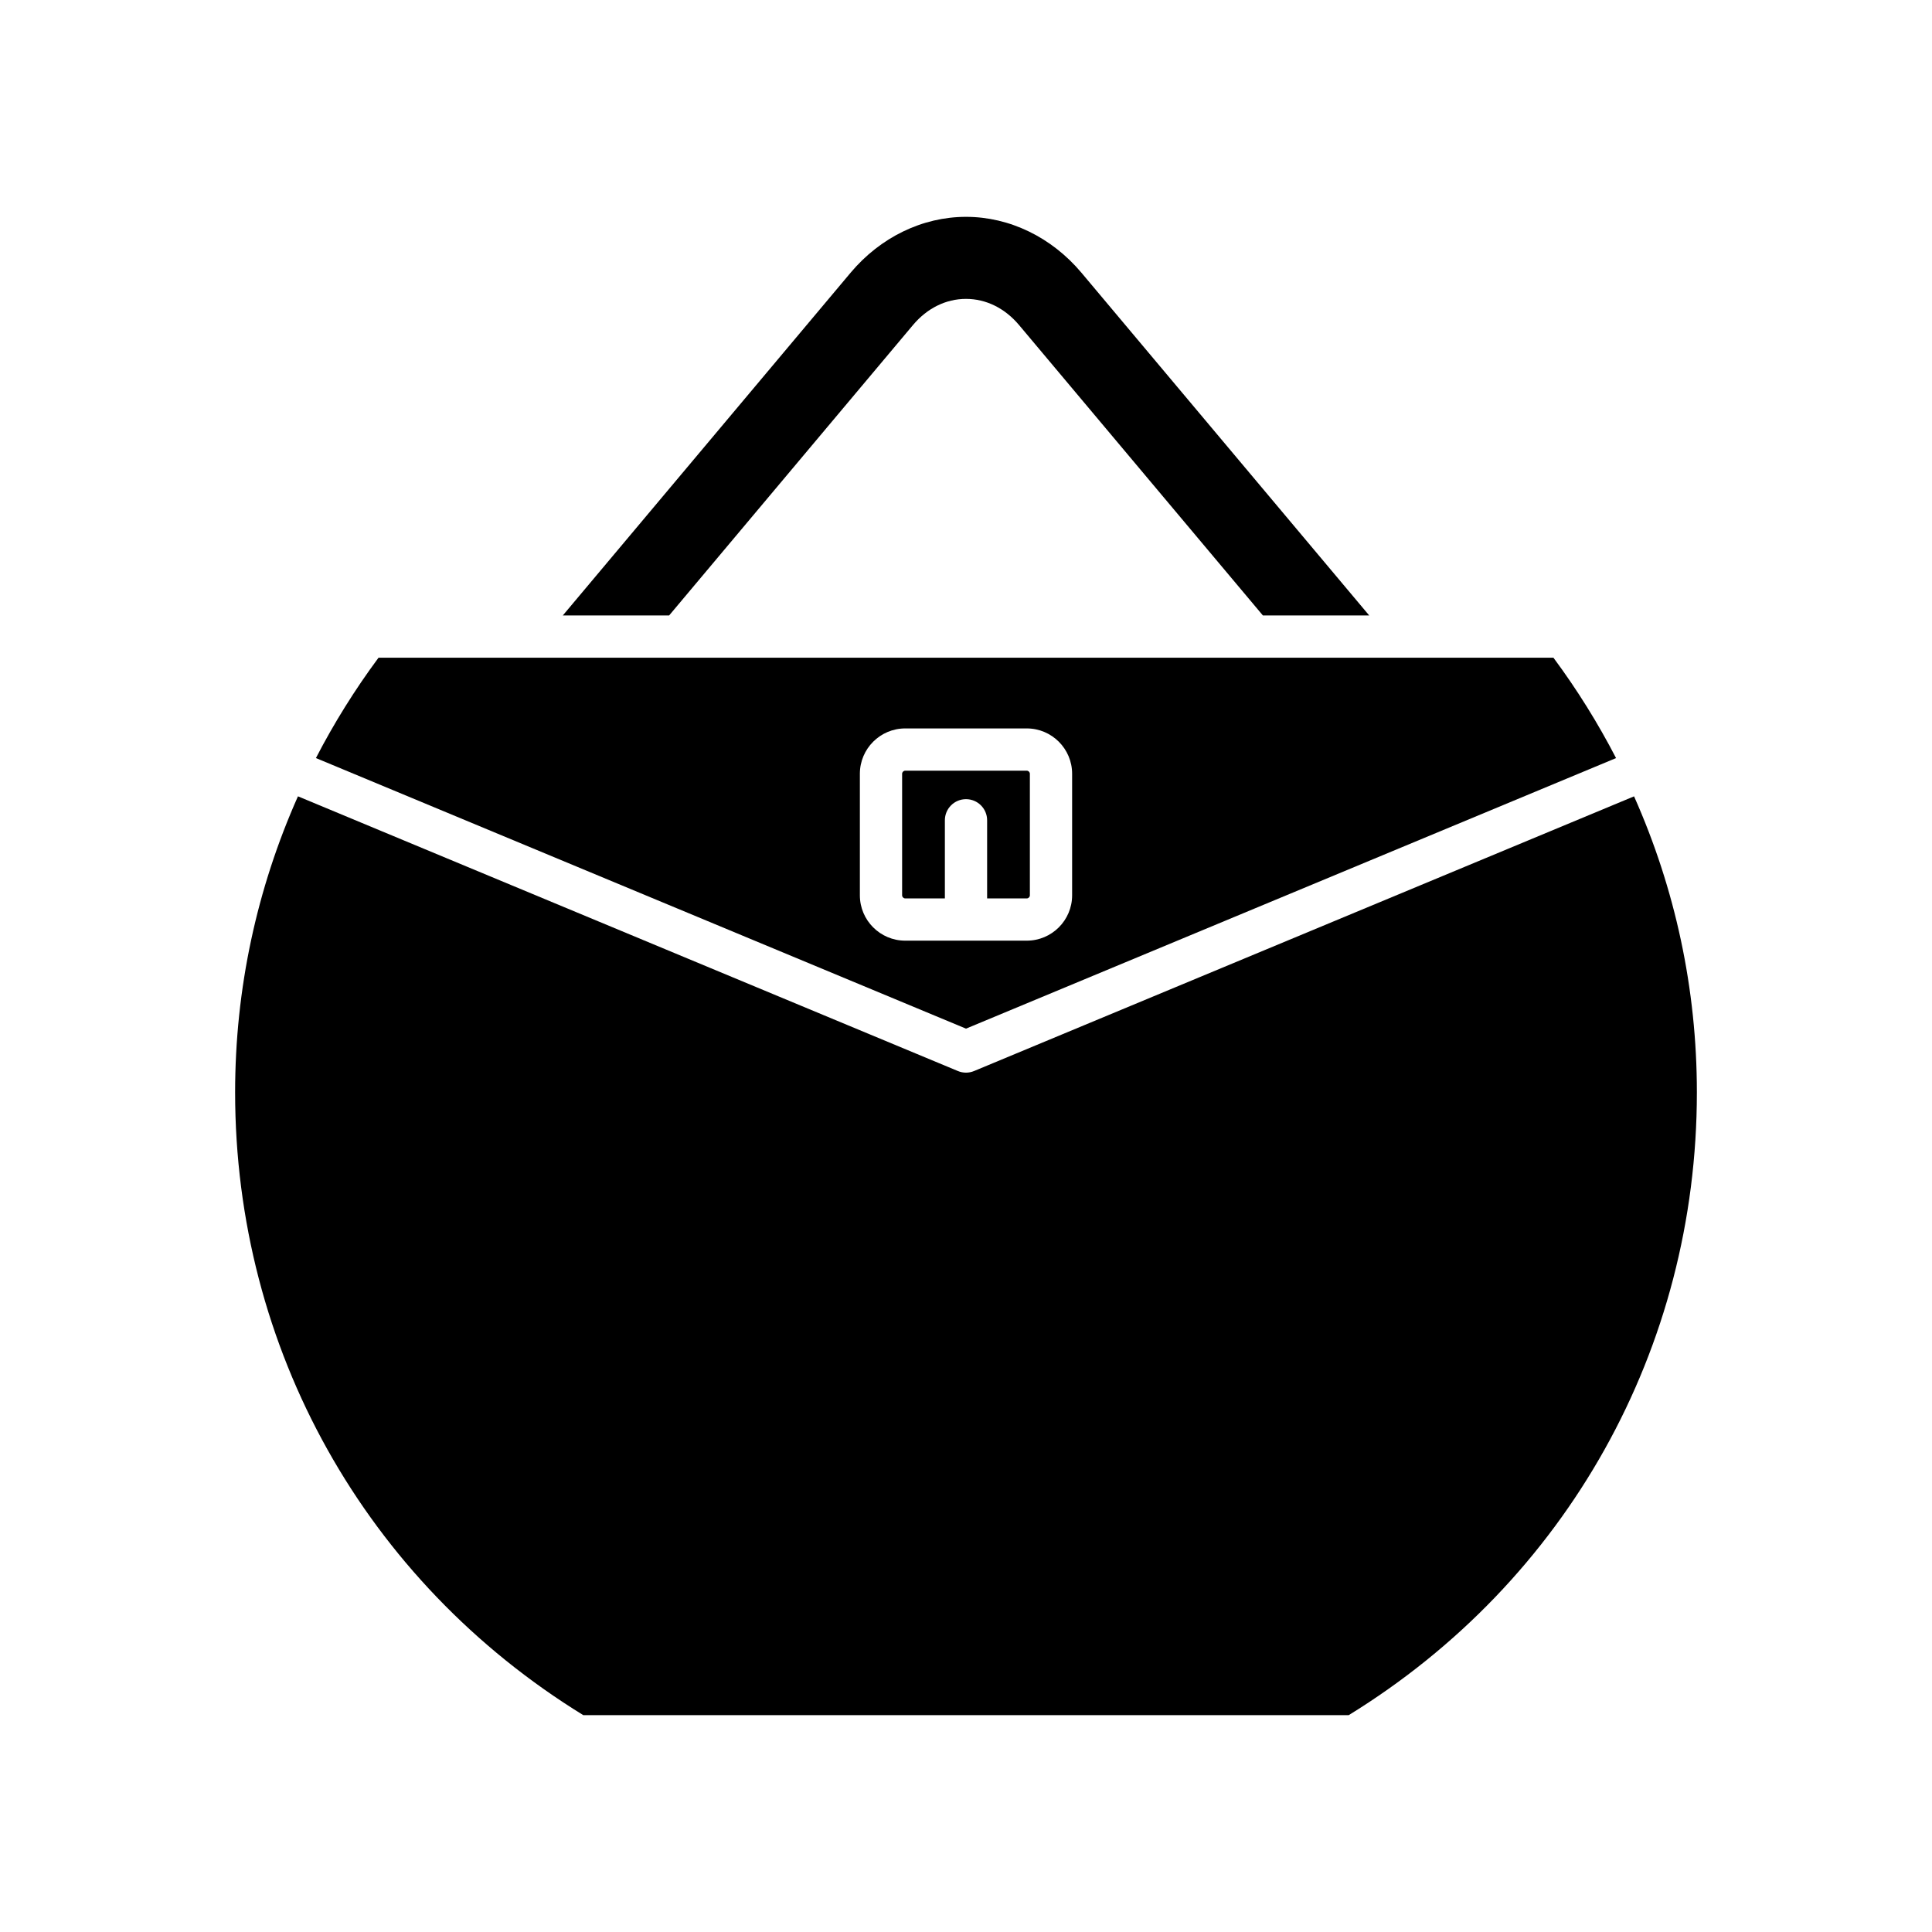
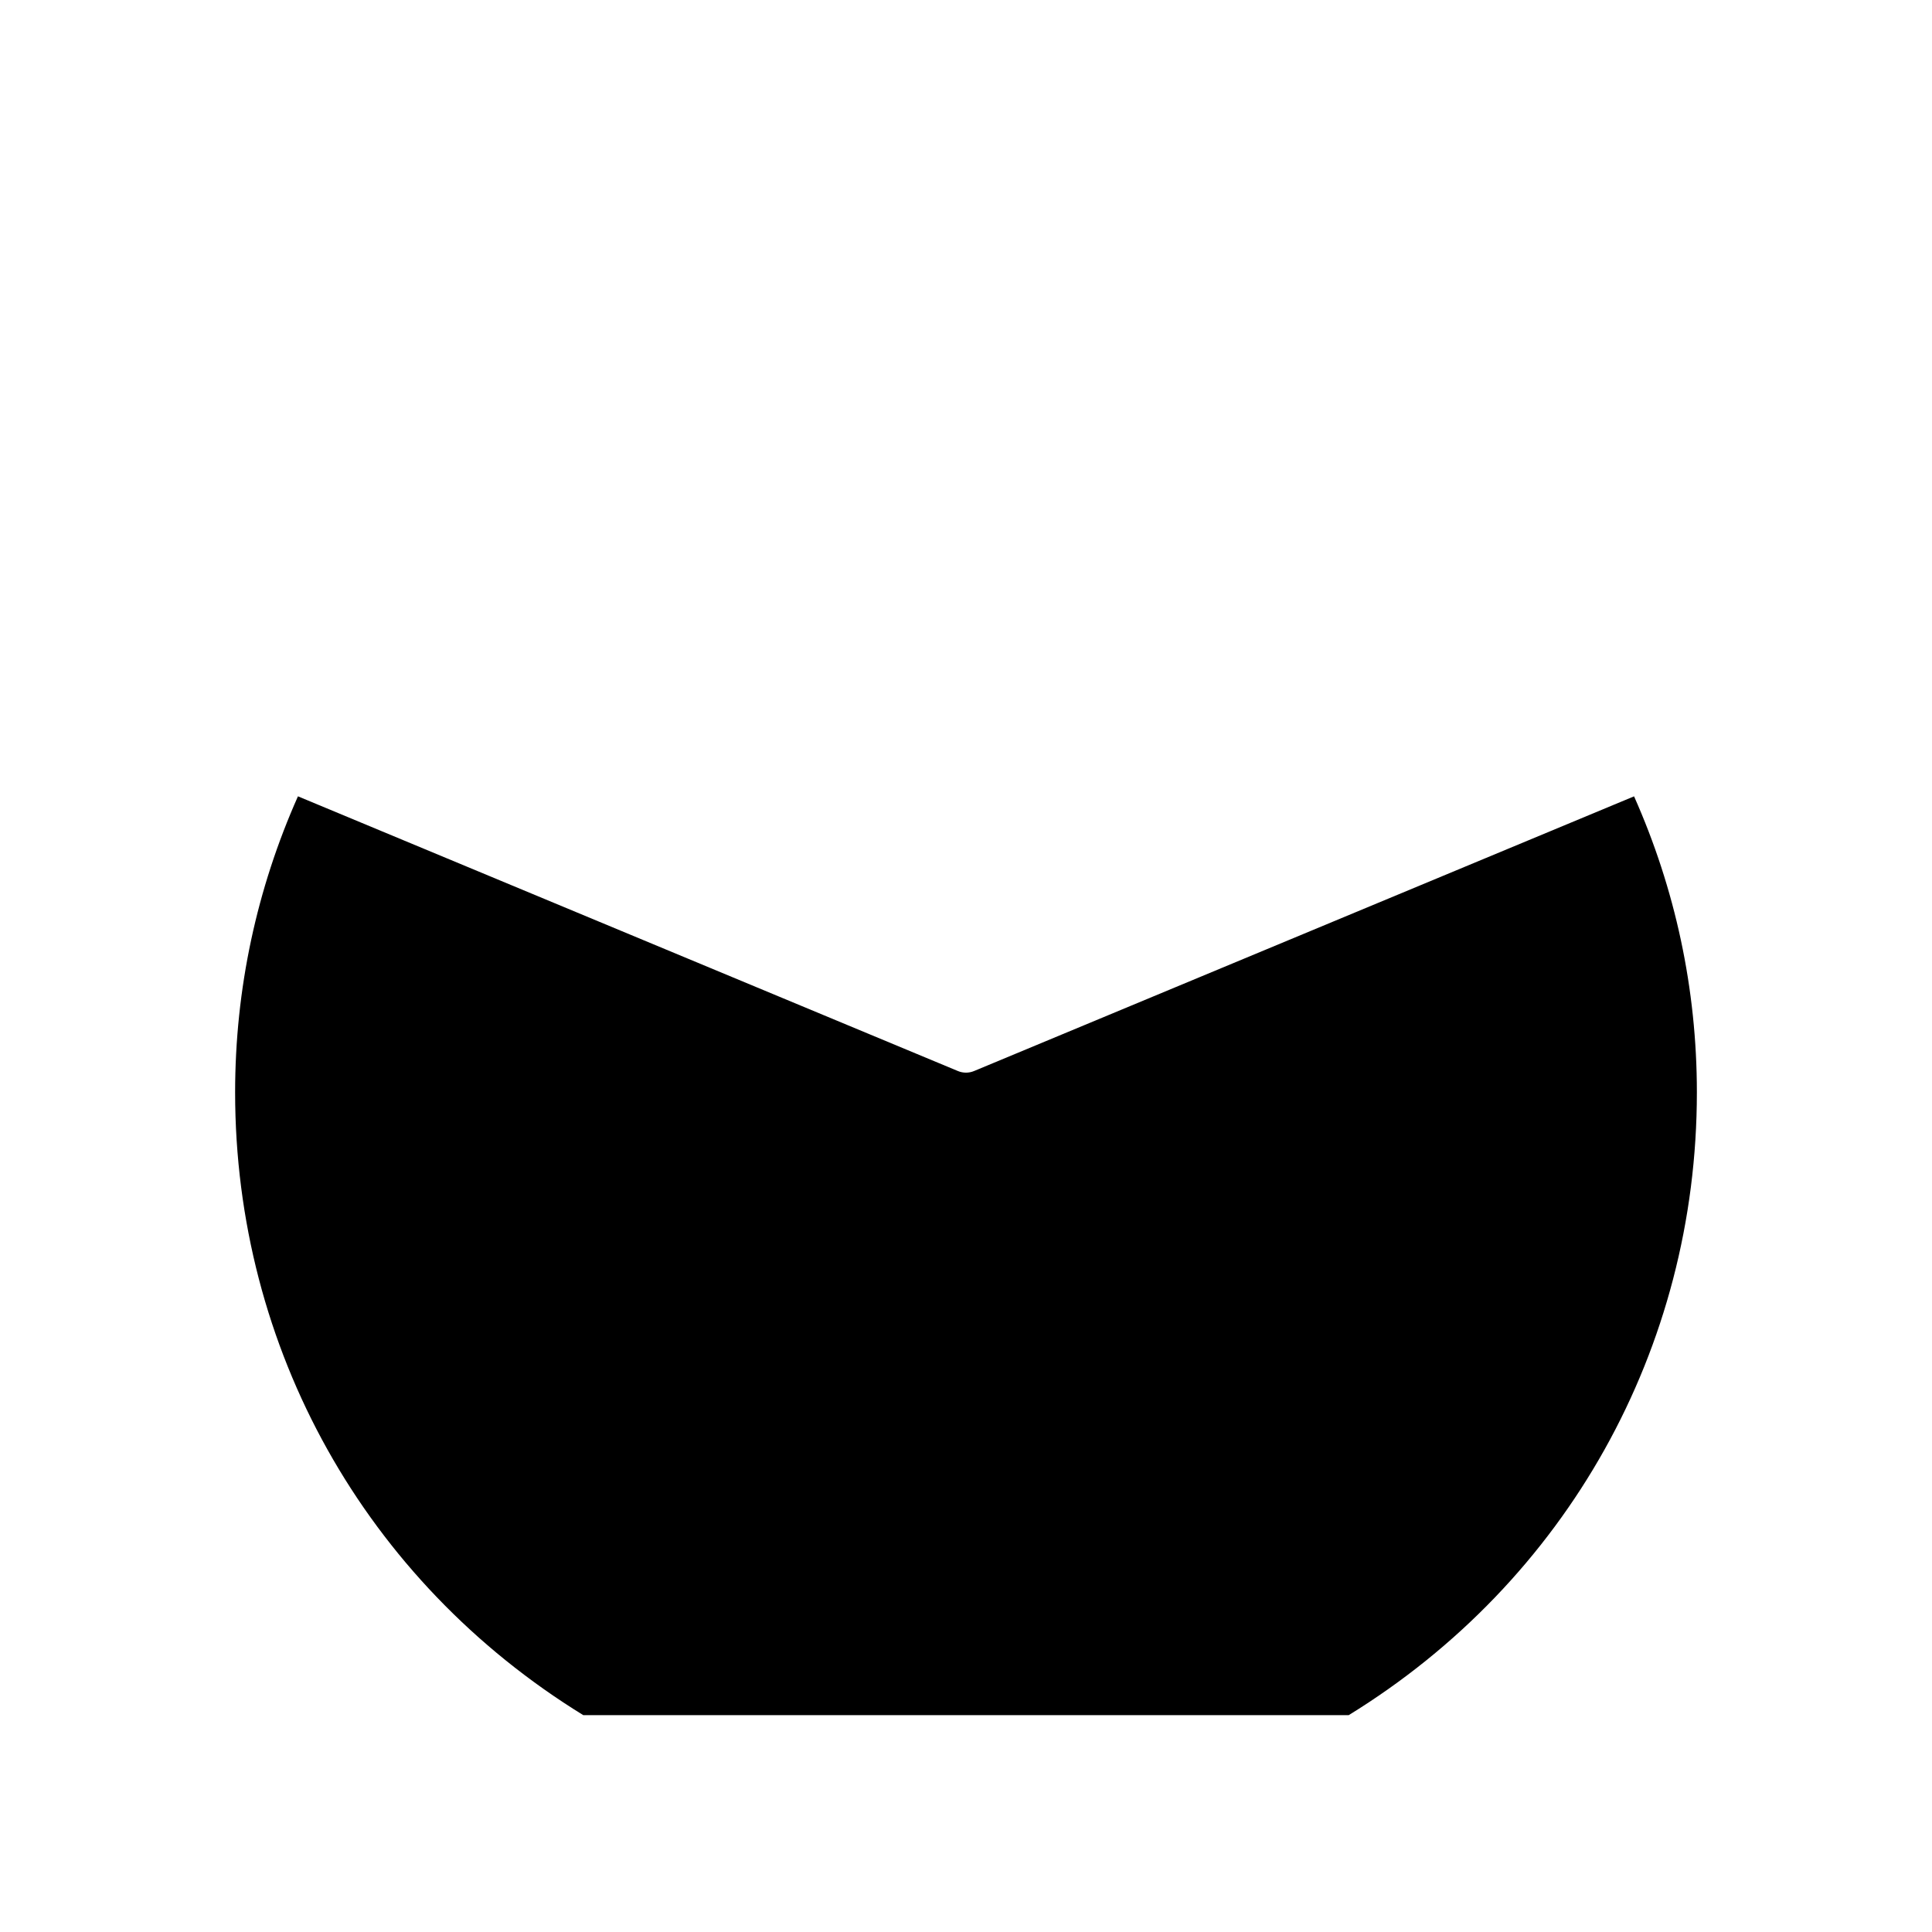
<svg xmlns="http://www.w3.org/2000/svg" fill="#000000" width="800px" height="800px" version="1.1" viewBox="144 144 512 512">
  <g>
-     <path d="m385.93 230.16c3.762-4.484 8.758-6.953 14.066-6.953h0.004c5.309 0 10.309 2.465 14.074 6.949l64.605 76.945h28.176l-76.258-90.82c-7.91-9.414-19.062-14.816-30.594-14.816-11.539 0-22.688 5.402-30.594 14.82l-76.254 90.812h28.176z" />
    <path d="m577.04 355.04-174.89 72.789c-0.688 0.289-1.418 0.434-2.148 0.434-0.734 0-1.461-0.141-2.152-0.43l-174.89-72.797c-10.898 24.48-16.652 50.992-16.652 78.457 0 67.875 34.461 129.46 92.266 165.04h202.85c57.805-35.578 92.266-97.16 92.266-165.04 0-27.465-5.75-53.973-16.648-78.453z" />
-     <path d="m383.89 382.09h10.512v-20.703c0-3.094 2.508-5.598 5.598-5.598s5.598 2.504 5.598 5.598v20.703h10.508c0.438 0 0.82-0.383 0.82-0.816v-32.219c0-0.434-0.383-0.816-0.82-0.816h-32.215c-0.438 0-0.82 0.383-0.82 0.816v32.219c0 0.434 0.383 0.816 0.82 0.816z" />
-     <path d="m400 416.6 172.27-71.699c-4.769-9.219-10.301-18.113-16.594-26.602l-311.36-0.004c-6.297 8.488-11.824 17.379-16.594 26.598zm-28.125-67.547c0-6.621 5.391-12.012 12.016-12.012h32.215c6.625 0 12.016 5.391 12.016 12.012v32.219c0 6.621-5.391 12.012-12.016 12.012h-32.215c-6.625 0-12.016-5.391-12.016-12.012z" />
  </g>
</svg>